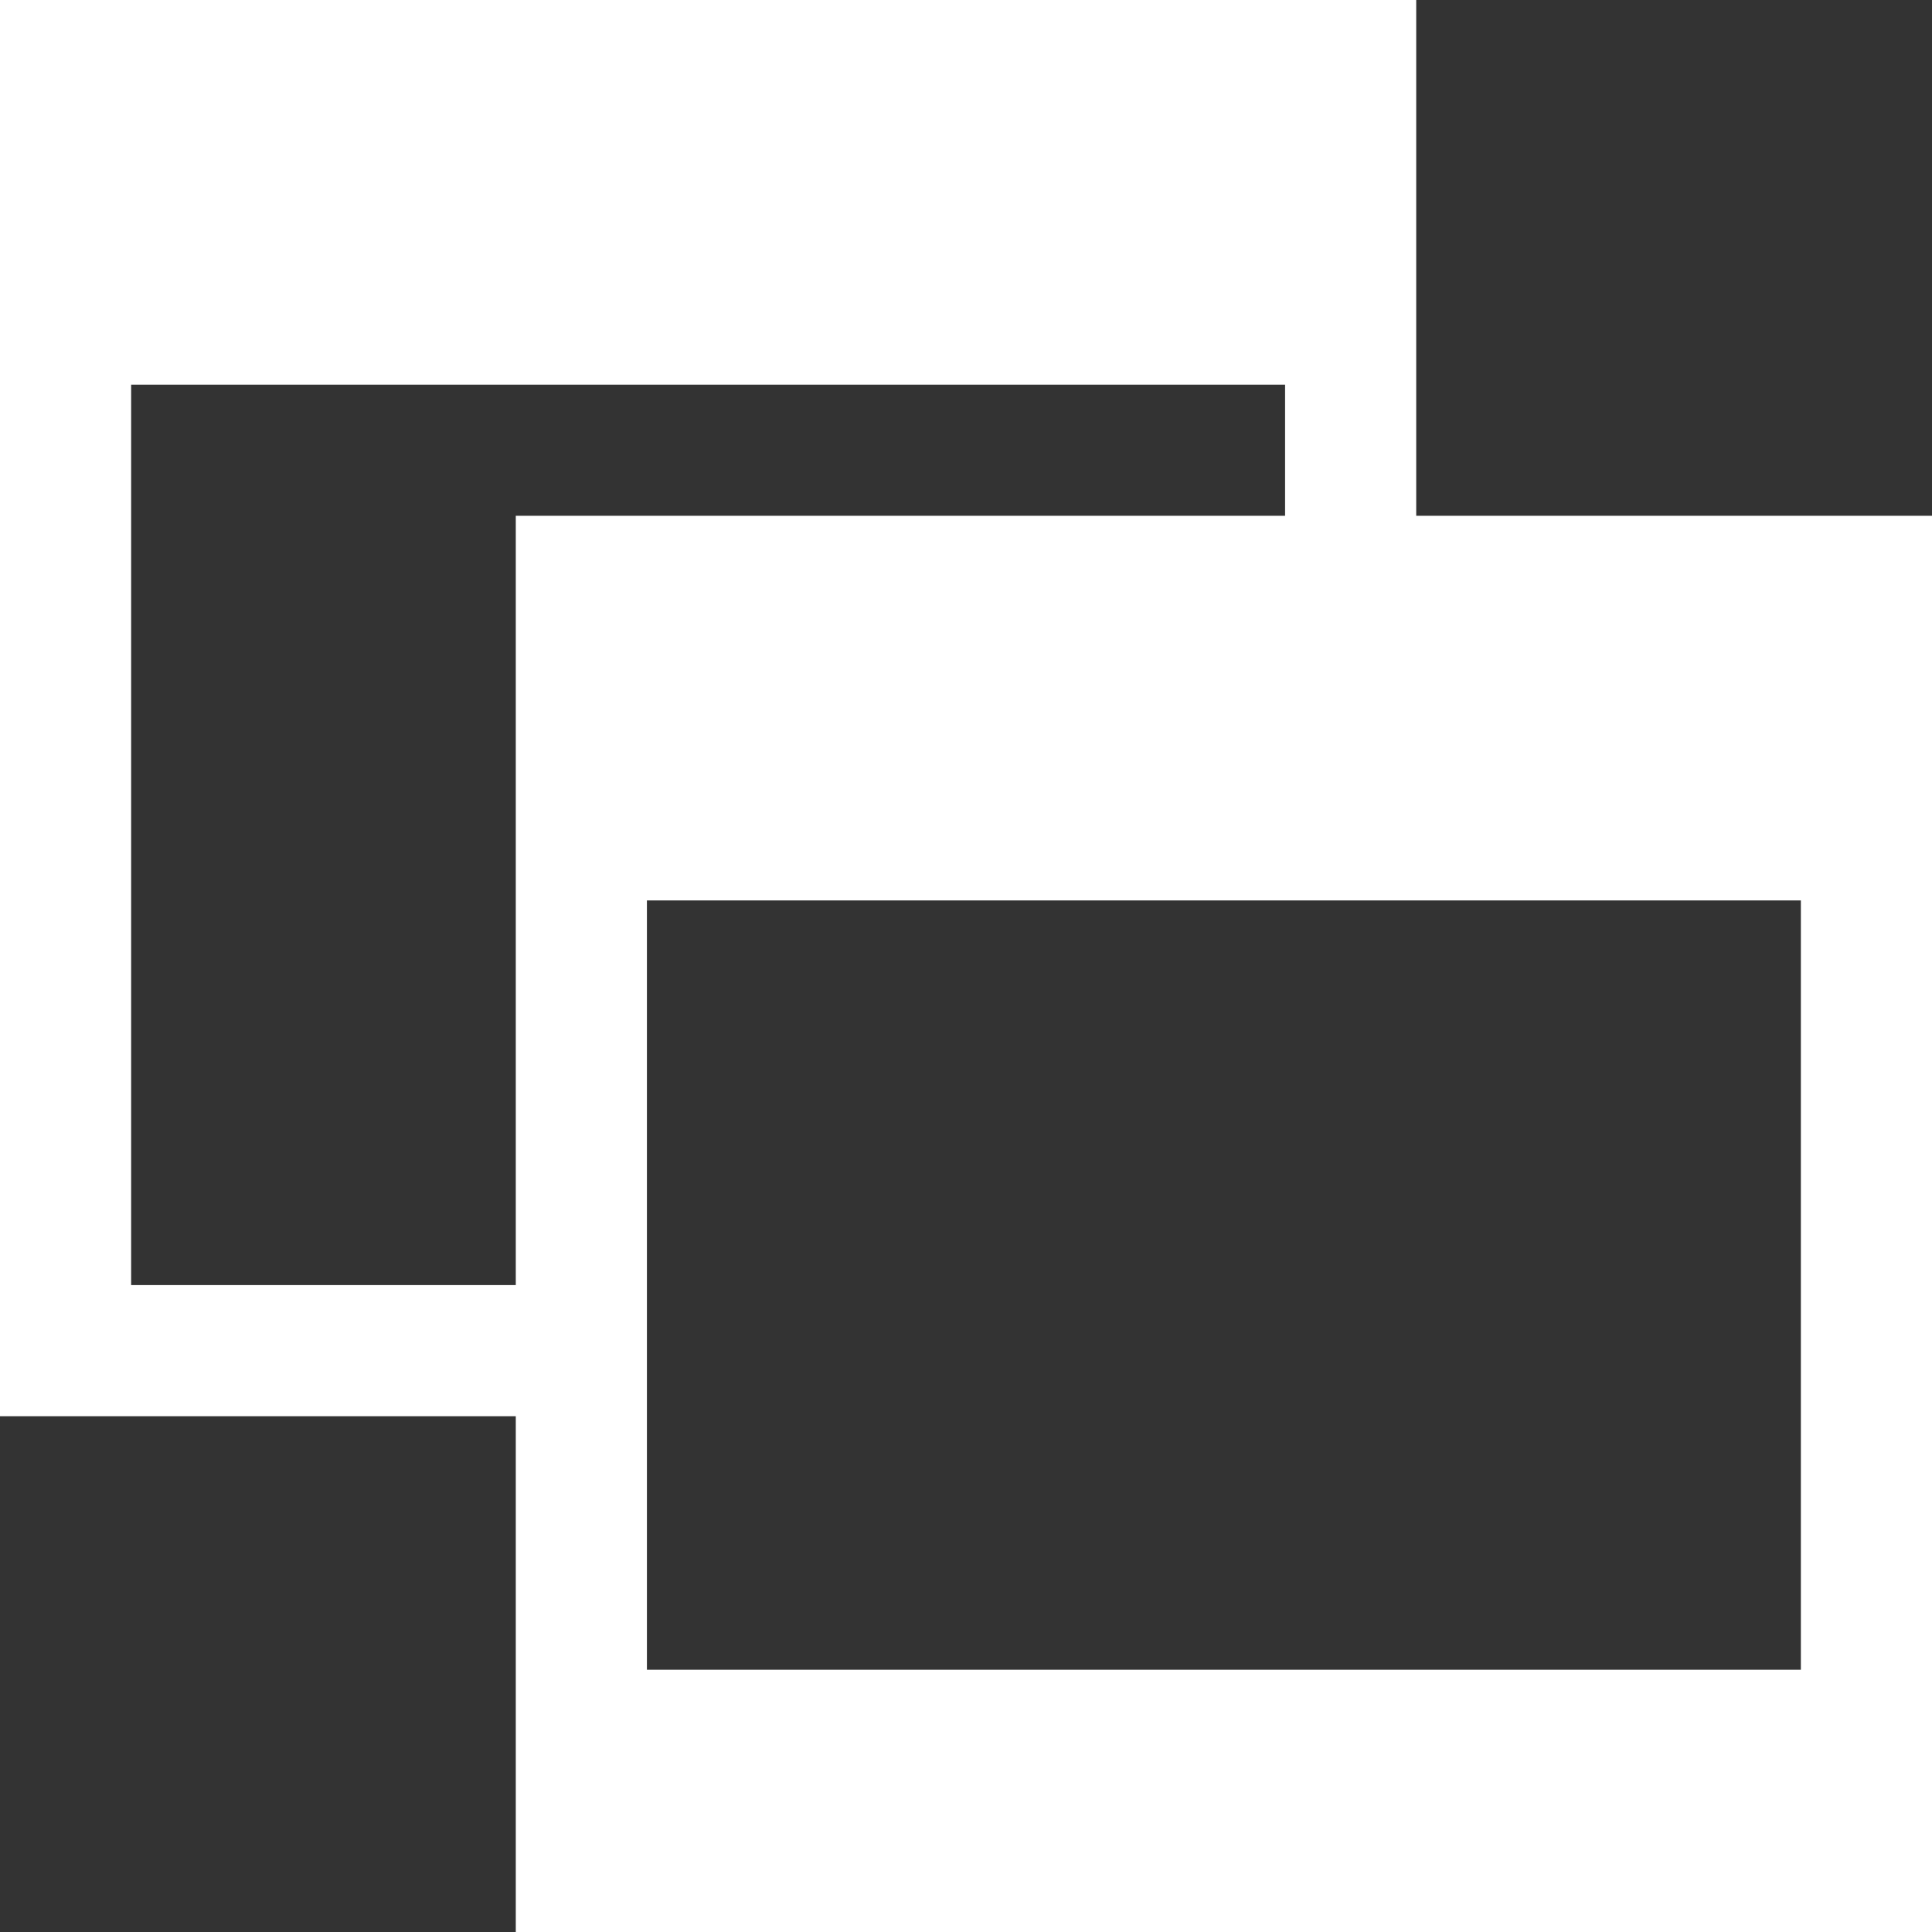
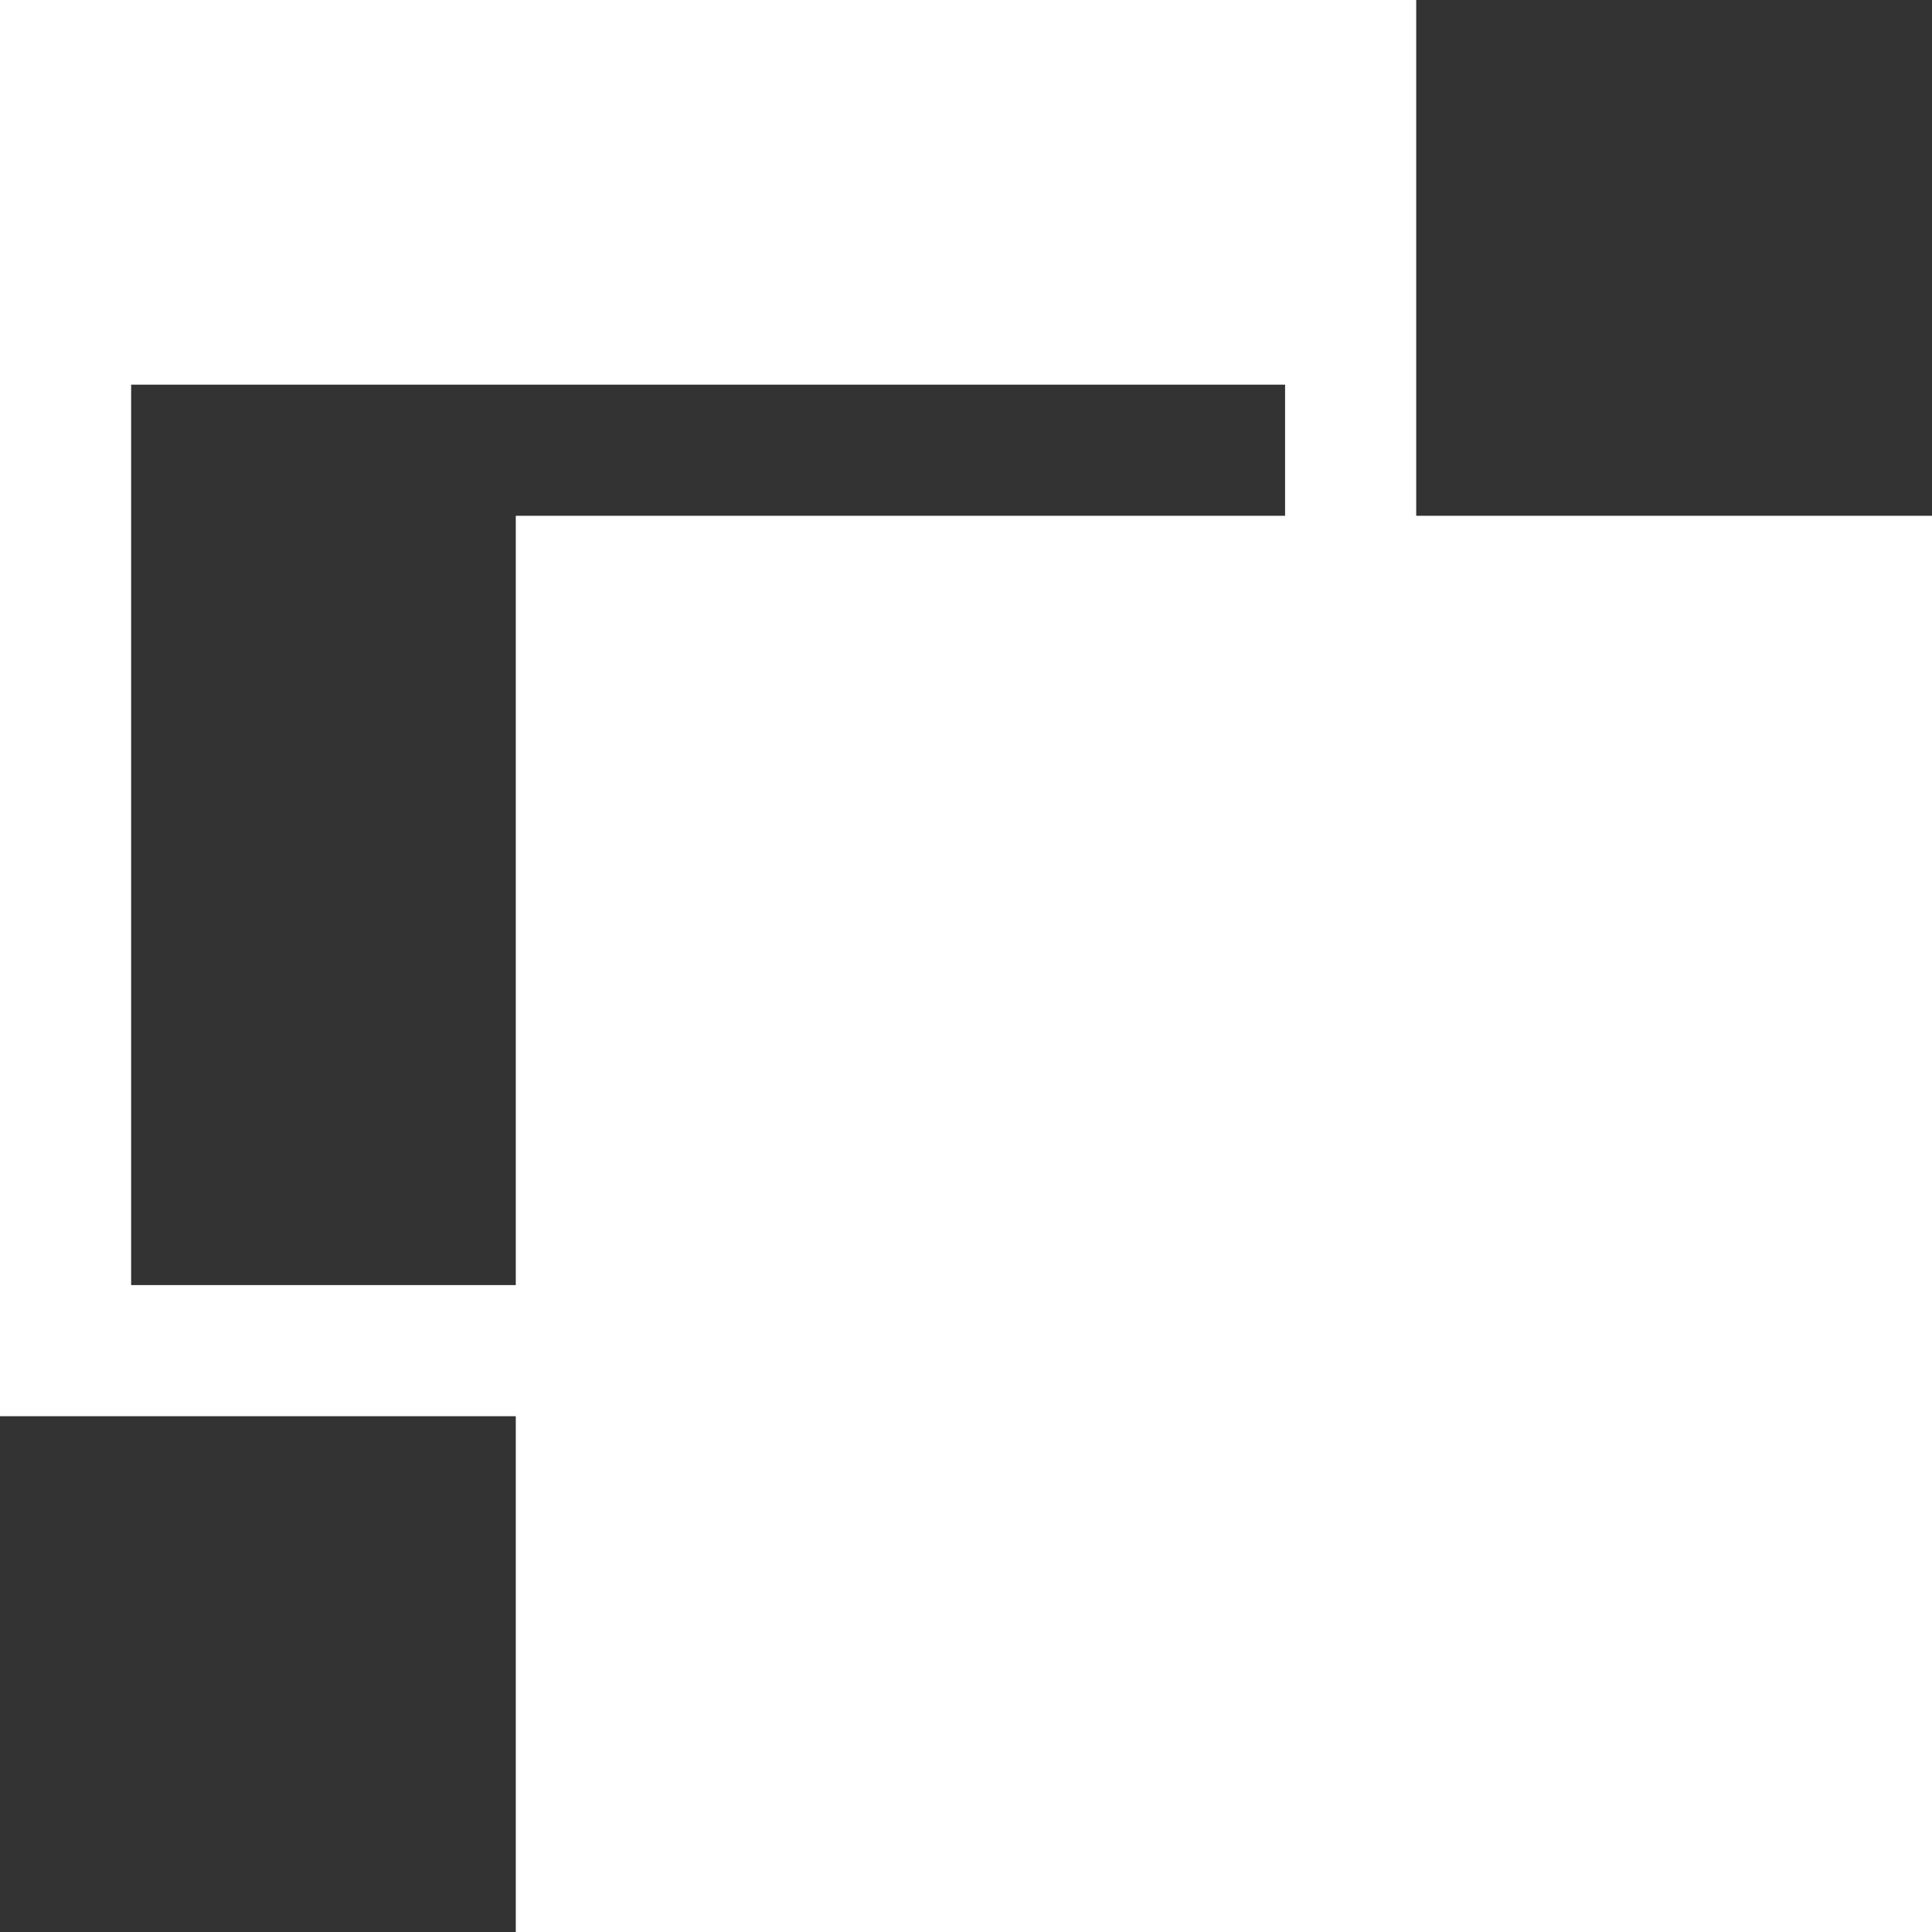
<svg xmlns="http://www.w3.org/2000/svg" version="1.1" id="レイヤー_1" x="0px" y="0px" viewBox="0 0 22.1 22.1" style="enable-background:new 0 0 22.1 22.1;" xml:space="preserve">
  <rect x="0" y="0" width="22.1" height="22.1" fill="#333333" stroke="none" />
  <style type="text/css">
	.st0{fill:#FFFFFF;}
</style>
-   <path class="st0" d="M16.2,5.9V0H0v16.2h5.9v5.9h16.2V5.9H16.2z M5.9,14.7H1.5V4.4h13.2v1.5H5.9V14.7z M20.6,19.1H7.4v-8.8h13.2  L20.6,19.1z" />
+   <path class="st0" d="M16.2,5.9V0H0v16.2h5.9v5.9h16.2V5.9H16.2z M5.9,14.7H1.5V4.4h13.2v1.5H5.9V14.7z M20.6,19.1H7.4h13.2  L20.6,19.1z" />
</svg>